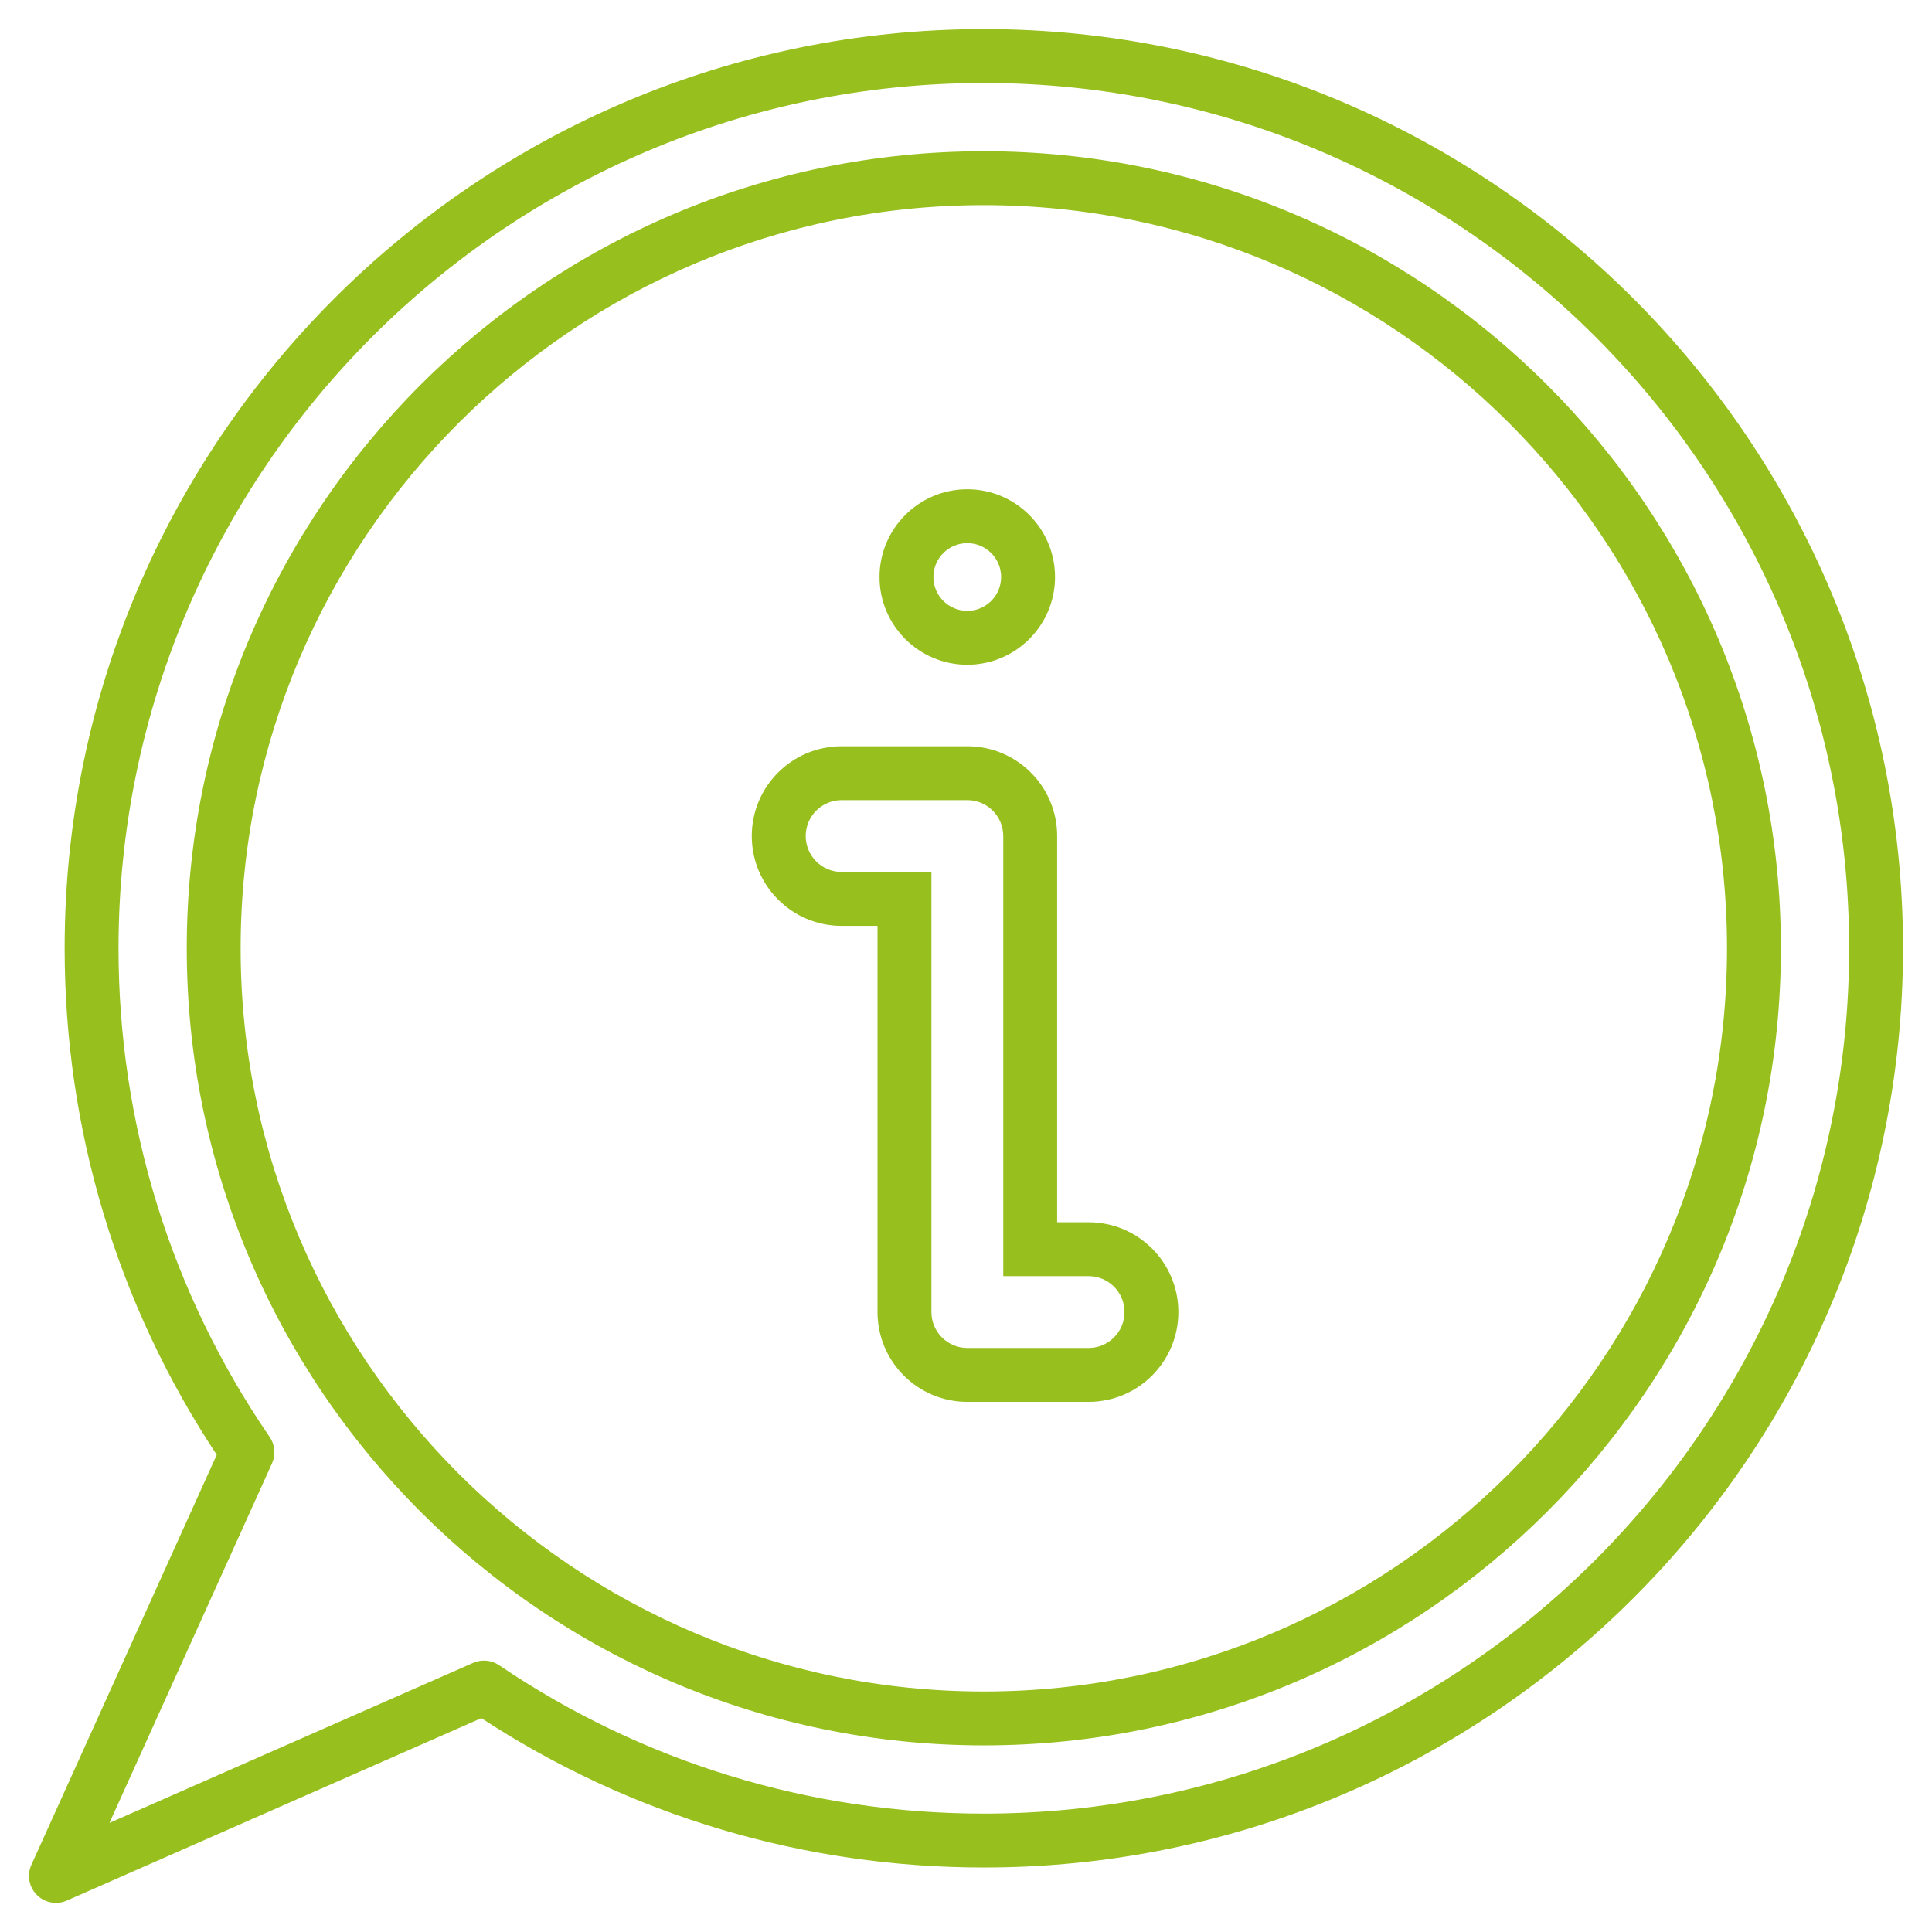
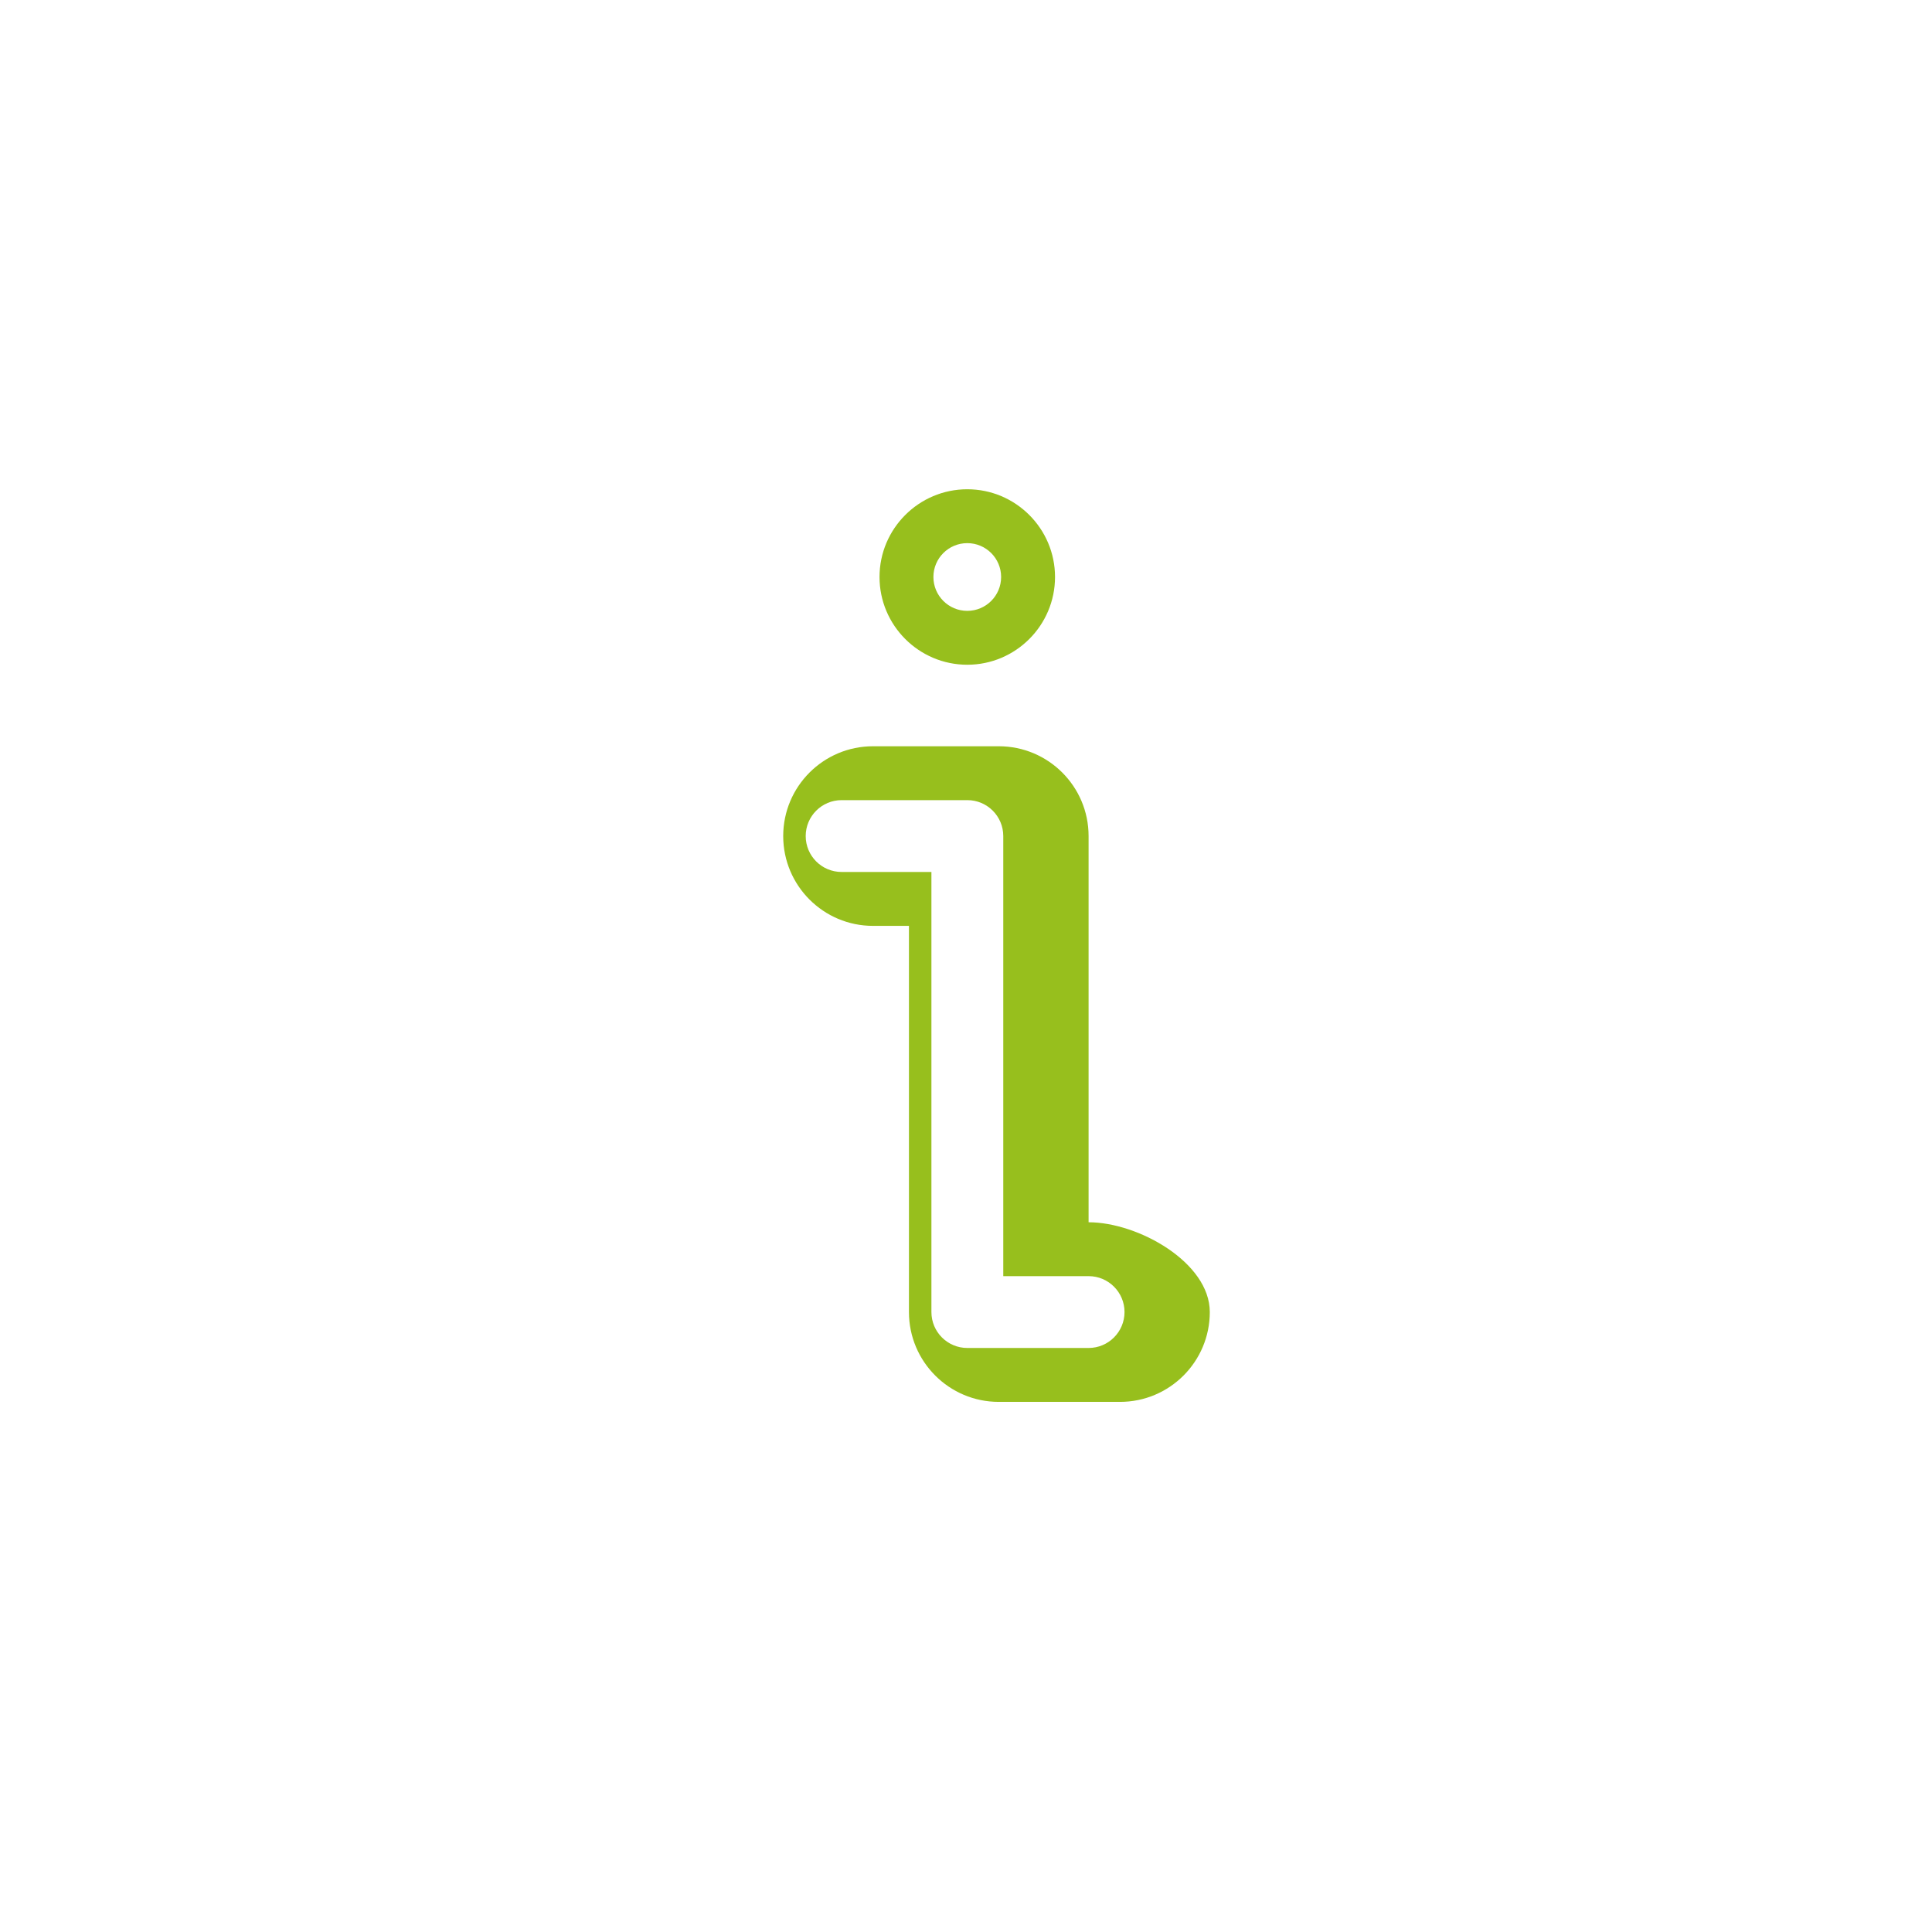
<svg xmlns="http://www.w3.org/2000/svg" version="1.1" id="Calque_1" x="0px" y="0px" width="100px" height="100px" viewBox="0 0 100 100" enable-background="new 0 0 100 100" xml:space="preserve">
  <g>
    <rect fill="none" width="100" height="100" />
    <g>
-       <path fill="#97BF1D" d="M50.922,90.341c-22.748,0-41.256-18.508-41.256-41.257c0-22.748,18.508-41.256,41.256-41.256    c22.749,0,41.257,18.508,41.257,41.256C92.179,71.833,73.671,90.341,50.922,90.341z M50.922,10.617    c-21.21,0-38.467,17.257-38.467,38.467c0,21.211,17.257,38.468,38.467,38.468c21.211,0,38.468-17.257,38.468-38.468    C89.39,27.874,72.133,10.617,50.922,10.617z" />
-       <path fill="#97BF1D" d="M2.896,98.493c-0.365,0-0.724-0.144-0.991-0.413c-0.407-0.411-0.519-1.029-0.28-1.556l9.593-21.223    c-5.152-7.786-7.872-16.834-7.872-26.218c0-26.234,21.343-47.577,47.577-47.577C77.157,1.507,98.5,22.85,98.5,49.084    S77.157,96.662,50.922,96.662c-9.295,0-18.27-2.671-26.007-7.731L3.457,98.375C3.276,98.455,3.085,98.493,2.896,98.493z     M50.922,4.296c-24.696,0-44.788,20.092-44.788,44.788c0,9.084,2.705,17.83,7.824,25.295c0.276,0.402,0.321,0.919,0.121,1.363    L5.665,94.355l18.826-8.285c0.438-0.193,0.946-0.147,1.344,0.122c7.417,5.024,16.093,7.681,25.087,7.681    c24.697,0,44.789-20.093,44.789-44.789S75.619,4.296,50.922,4.296z" />
      <path fill="#97BF1D" d="M50.066,25.324c-2.504,0-4.542,2.037-4.542,4.541s2.038,4.542,4.542,4.542s4.542-2.038,4.542-4.542    S52.57,25.324,50.066,25.324z M50.066,31.618c-0.968,0-1.753-0.785-1.753-1.753s0.785-1.752,1.753-1.752s1.752,0.784,1.752,1.752    S51.034,31.618,50.066,31.618z" />
-       <path fill="#97BF1D" d="M56.345,63.264h-1.627v-19.99c0-2.567-2.082-4.648-4.649-4.648h-6.508c-2.567,0-4.649,2.081-4.649,4.648    s2.082,4.649,4.649,4.649h1.859v19.989c0,2.567,2.081,4.649,4.648,4.649h6.276c2.567,0,4.648-2.082,4.648-4.649    S58.912,63.264,56.345,63.264z M56.345,69.771h-6.276c-1.026,0-1.859-0.832-1.859-1.859V45.133h-4.648    c-1.027,0-1.859-0.832-1.859-1.859c0-1.026,0.832-1.859,1.859-1.859h6.508c1.027,0,1.859,0.833,1.859,1.859v22.779h4.417    c1.026,0,1.859,0.833,1.859,1.859C58.204,68.939,57.371,69.771,56.345,69.771z" />
+       <path fill="#97BF1D" d="M56.345,63.264v-19.99c0-2.567-2.082-4.648-4.649-4.648h-6.508c-2.567,0-4.649,2.081-4.649,4.648    s2.082,4.649,4.649,4.649h1.859v19.989c0,2.567,2.081,4.649,4.648,4.649h6.276c2.567,0,4.648-2.082,4.648-4.649    S58.912,63.264,56.345,63.264z M56.345,69.771h-6.276c-1.026,0-1.859-0.832-1.859-1.859V45.133h-4.648    c-1.027,0-1.859-0.832-1.859-1.859c0-1.026,0.832-1.859,1.859-1.859h6.508c1.027,0,1.859,0.833,1.859,1.859v22.779h4.417    c1.026,0,1.859,0.833,1.859,1.859C58.204,68.939,57.371,69.771,56.345,69.771z" />
    </g>
  </g>
</svg>